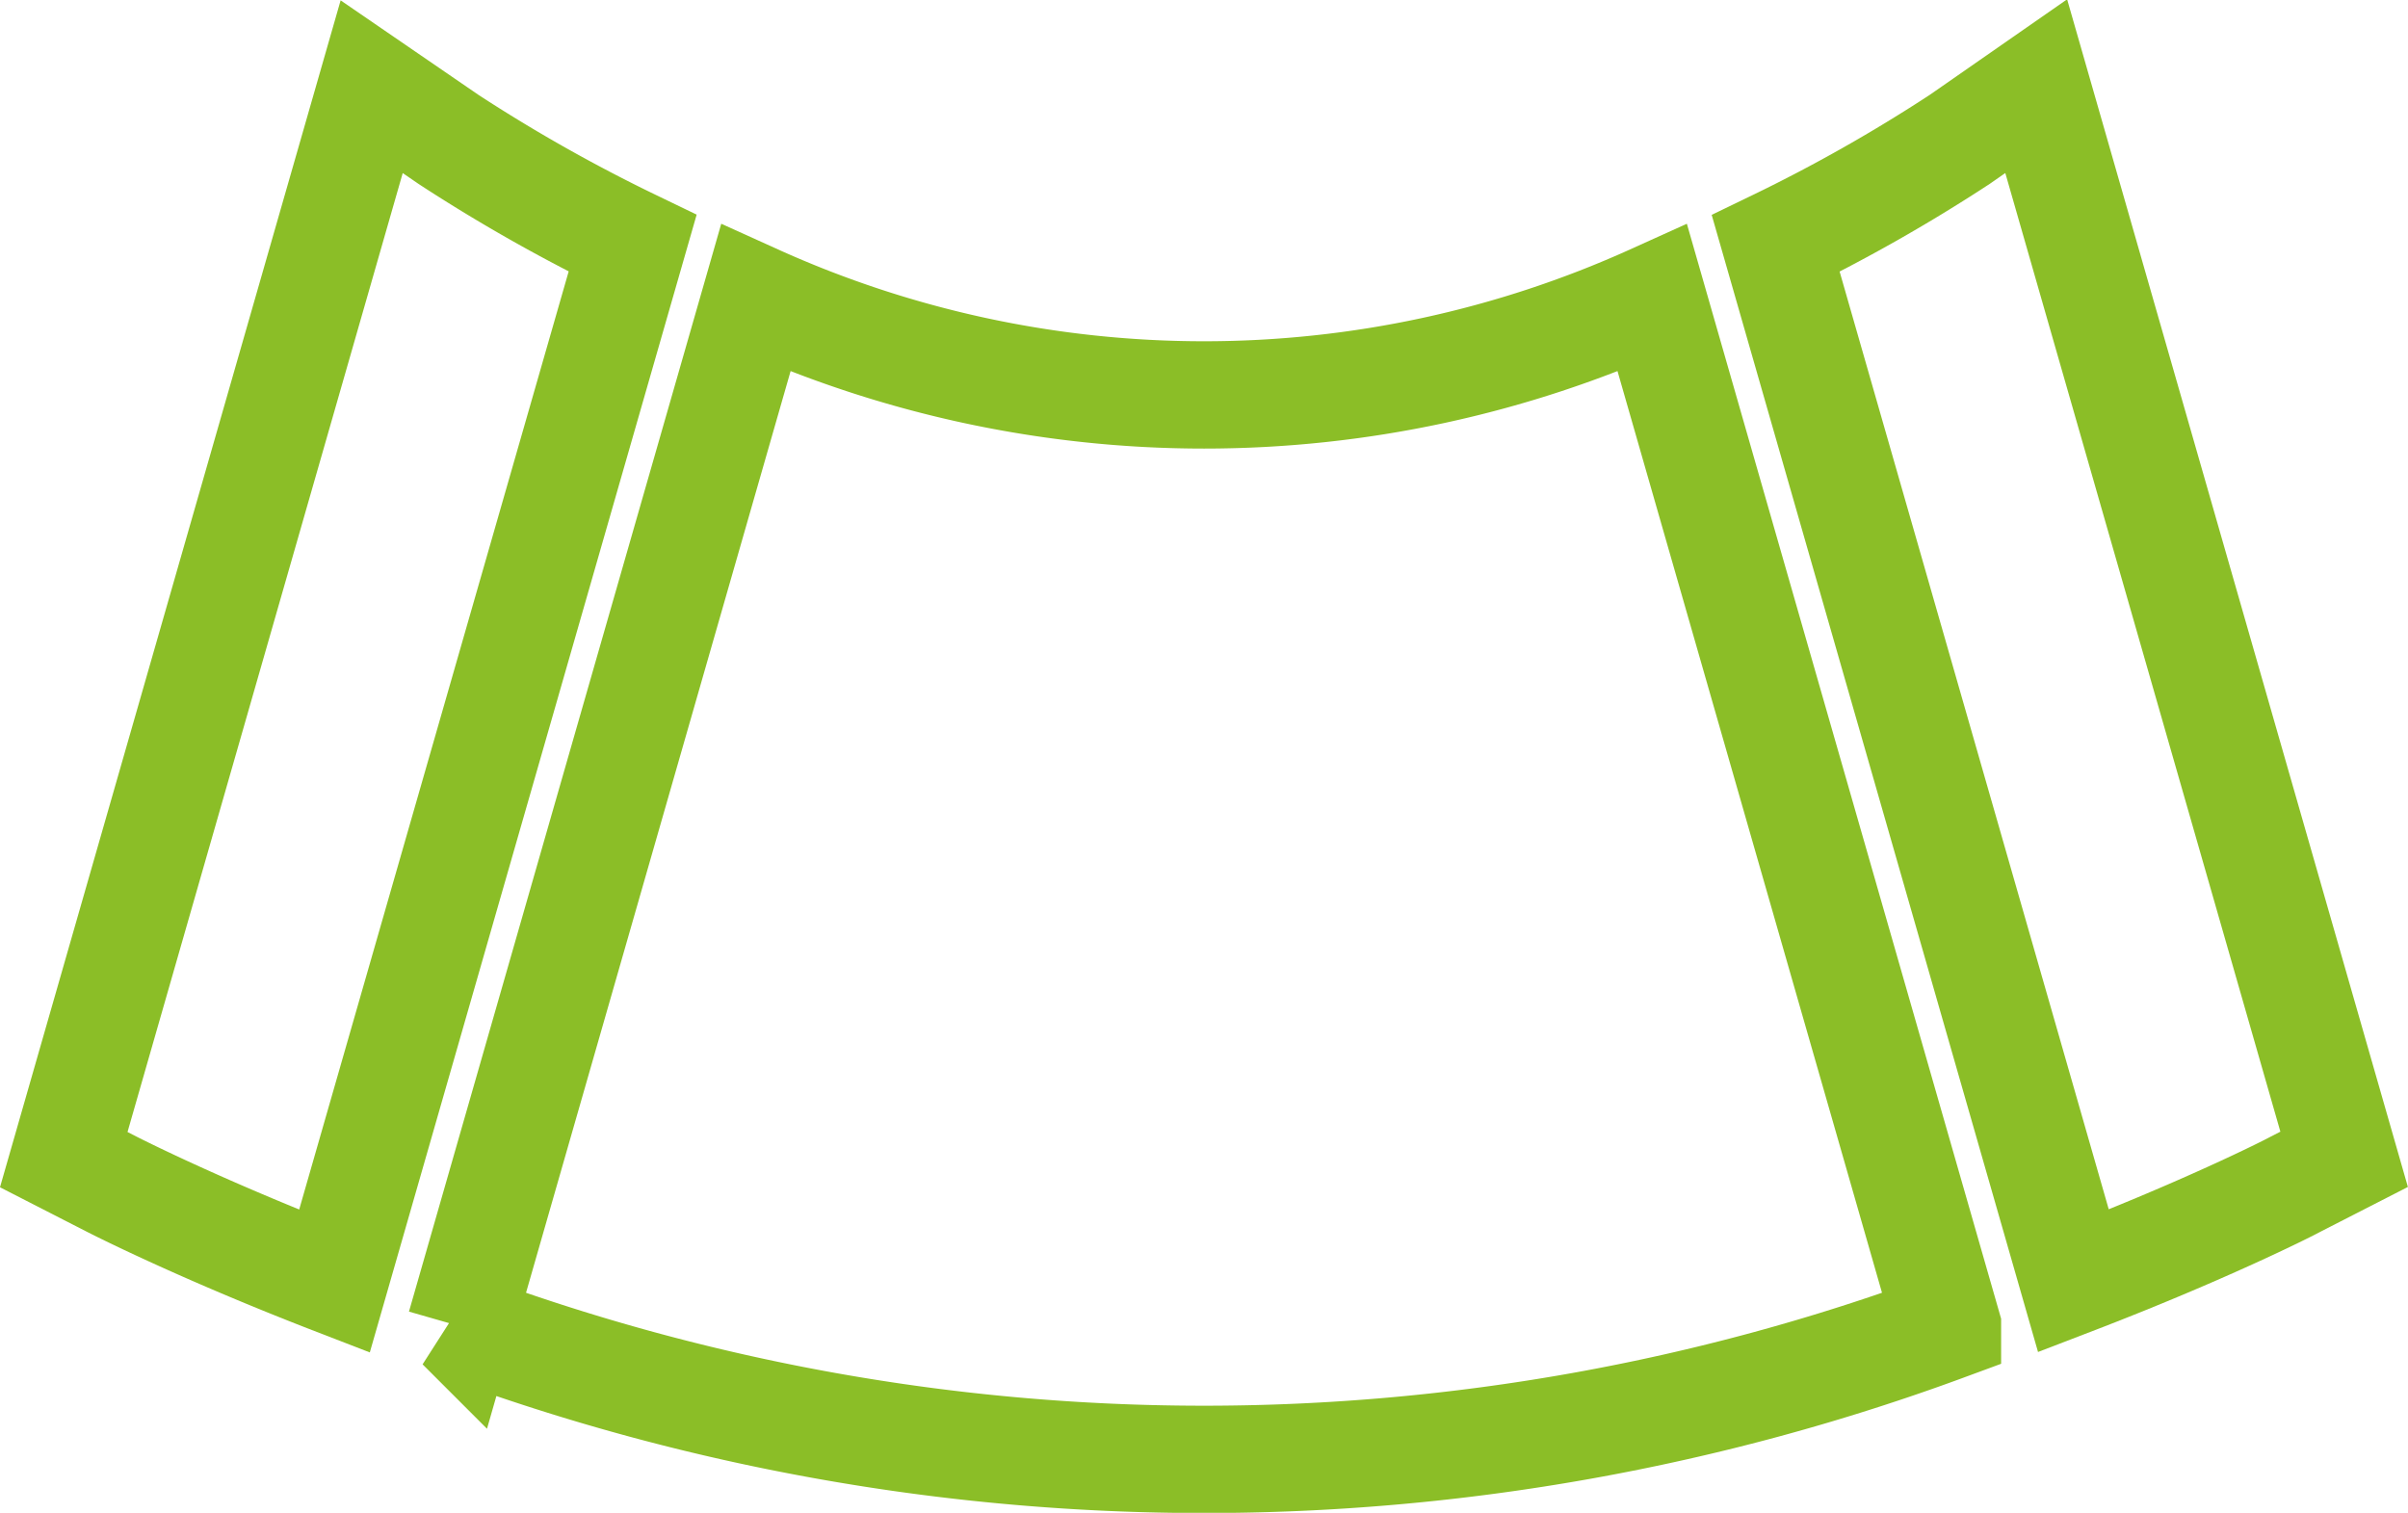
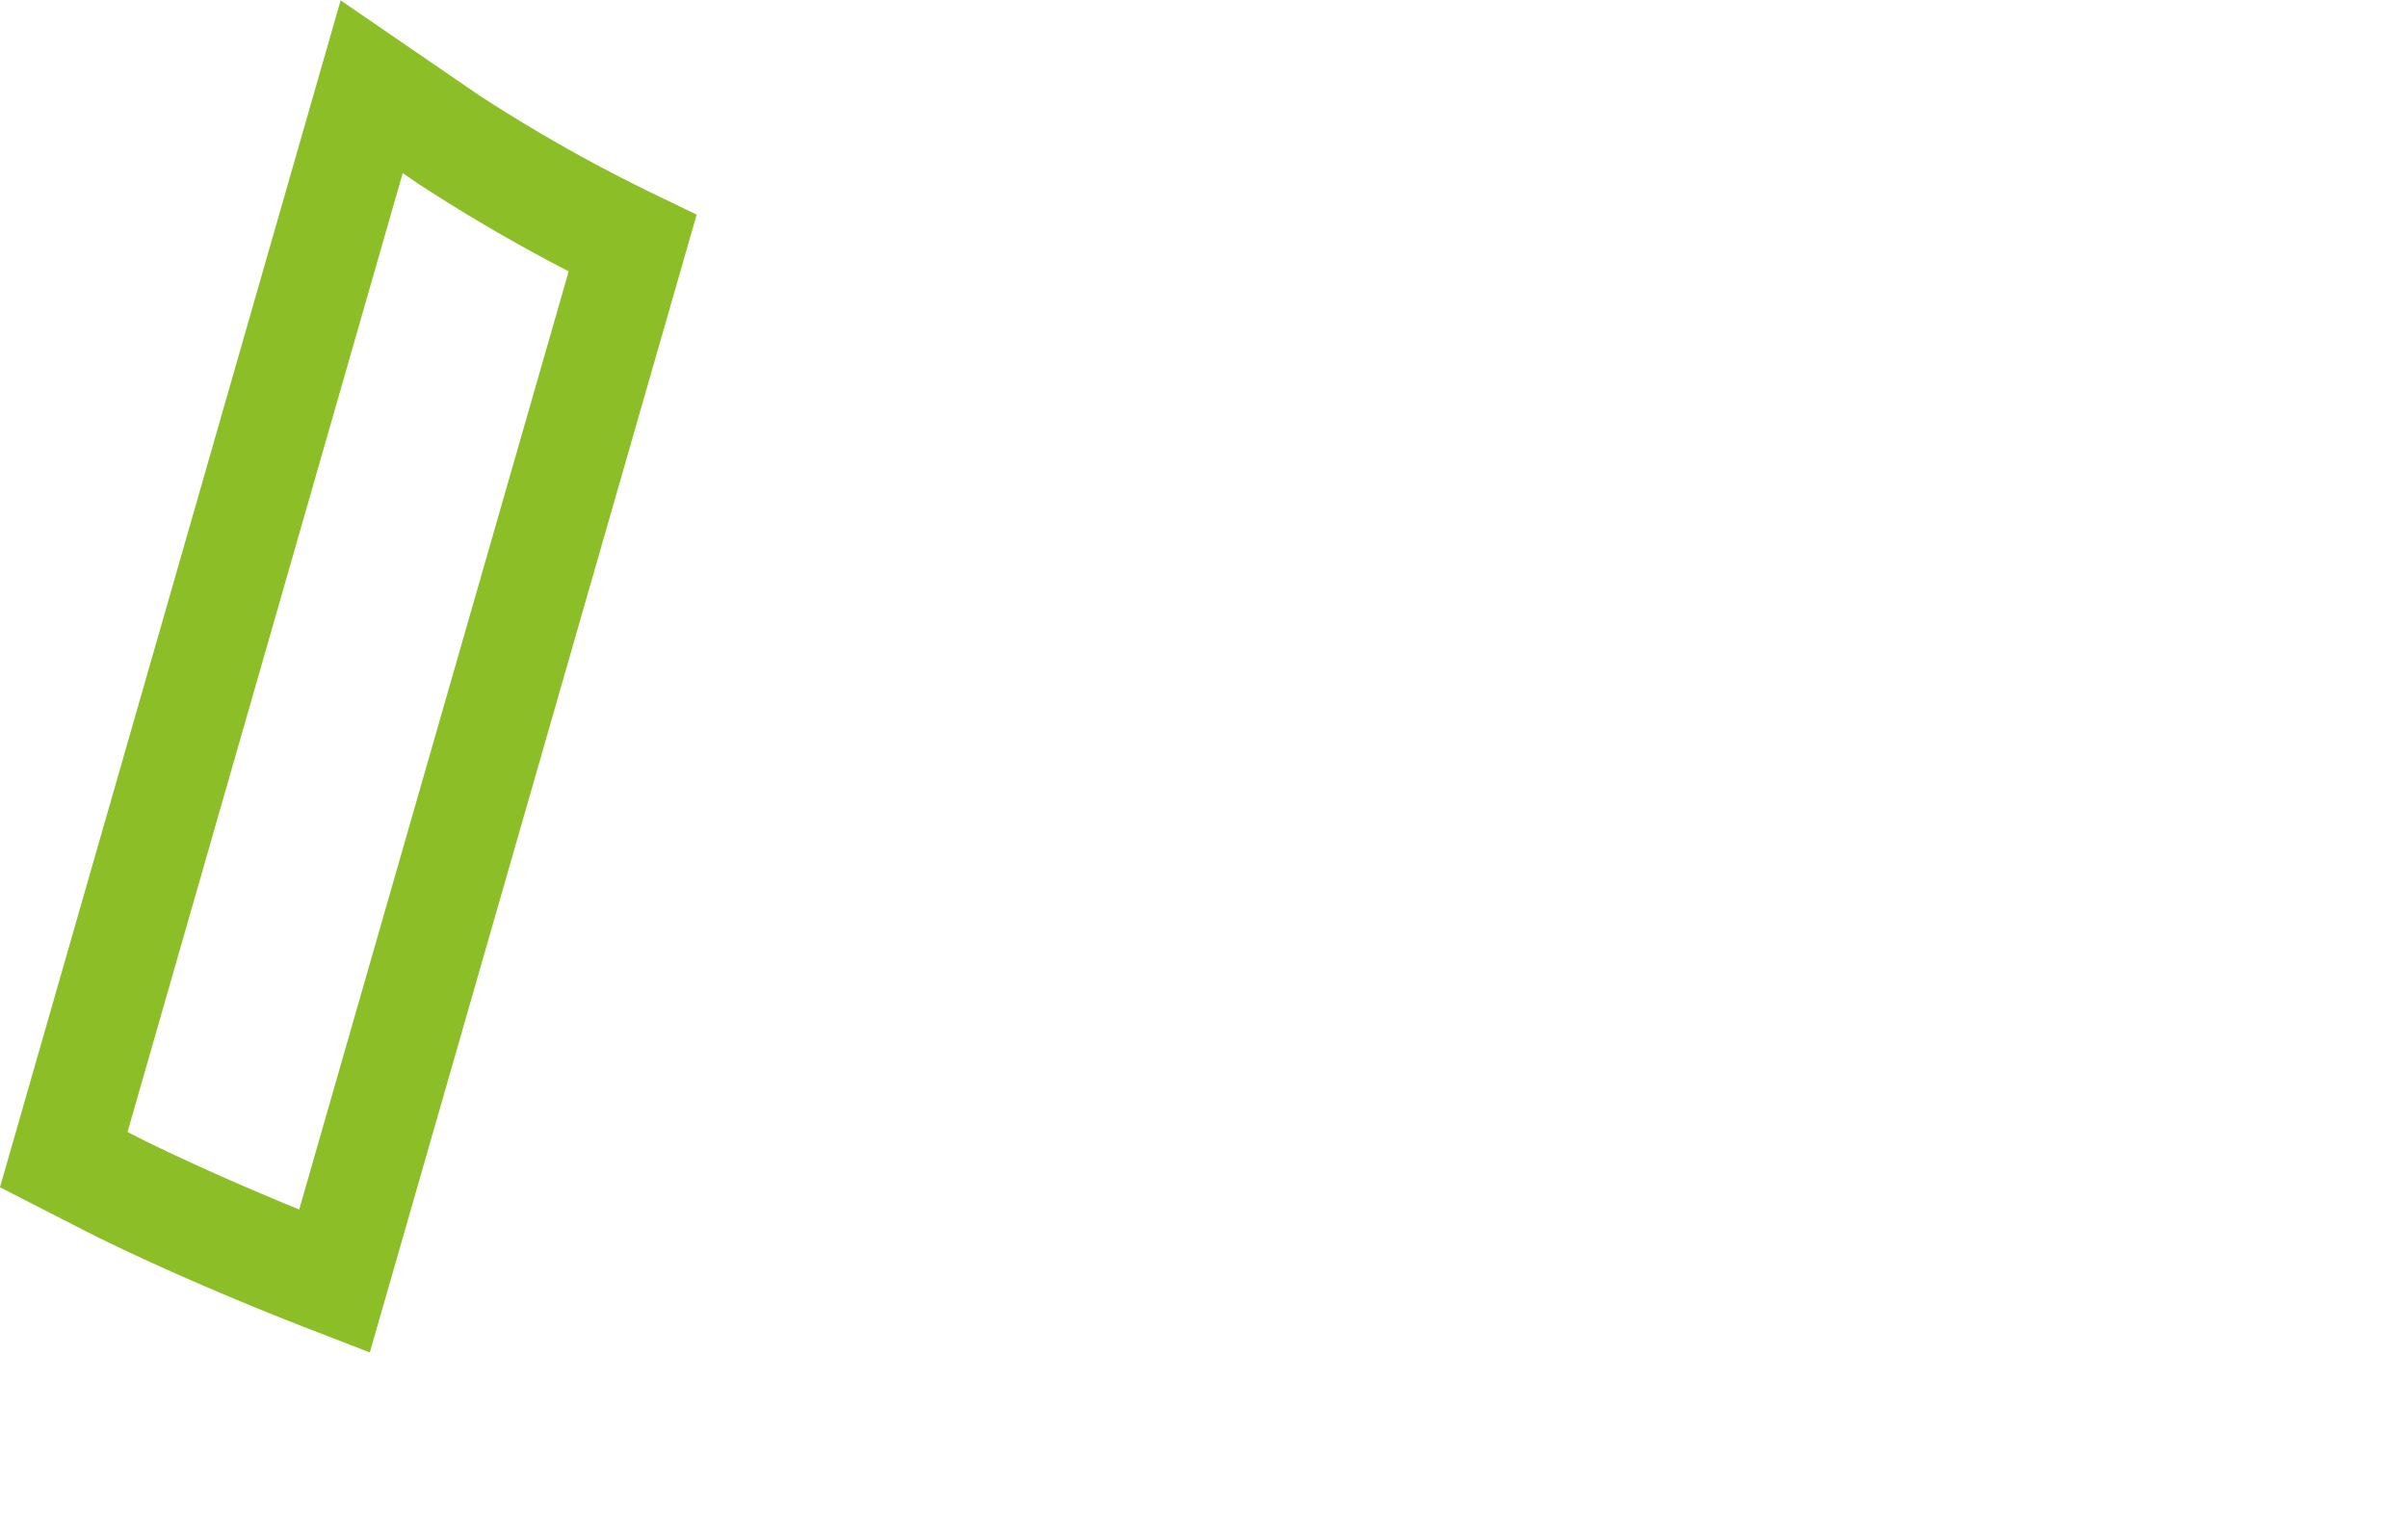
<svg xmlns="http://www.w3.org/2000/svg" width="22.436" height="14.097" viewBox="0 0 22.436 14.097">
  <g id="flexible-screen" transform="translate(0.594 -56.086)">
-     <path id="Path_46348" data-name="Path 46348" d="M102.938,113.958l-2.749-9.58a10.135,10.135,0,0,1-8.355,0l-2.75,9.581a19.984,19.984,0,0,0,13.854,0Z" transform="translate(-85.387 -45.513)" fill="none" stroke="#8bbe27" stroke-width="1" />
    <path id="Path_46349" data-name="Path 46349" d="M2.869,56.922,0,66.92l.455.233c.079.04.856.432,2.067.9L5.3,58.381a15.354,15.354,0,0,1-1.715-.968Z" transform="translate(0 -0.028)" fill="none" stroke="#8bbe27" stroke-width="1" />
-     <path id="Path_46350" data-name="Path 46350" d="M386.084,57.385a15.245,15.245,0,0,1-1.714.97l2.774,9.667c1.211-.465,1.989-.857,2.067-.9l.455-.233-2.869-10Z" transform="translate(-368.419)" fill="none" stroke="#8bbe27" stroke-width="1" />
  </g>
</svg>